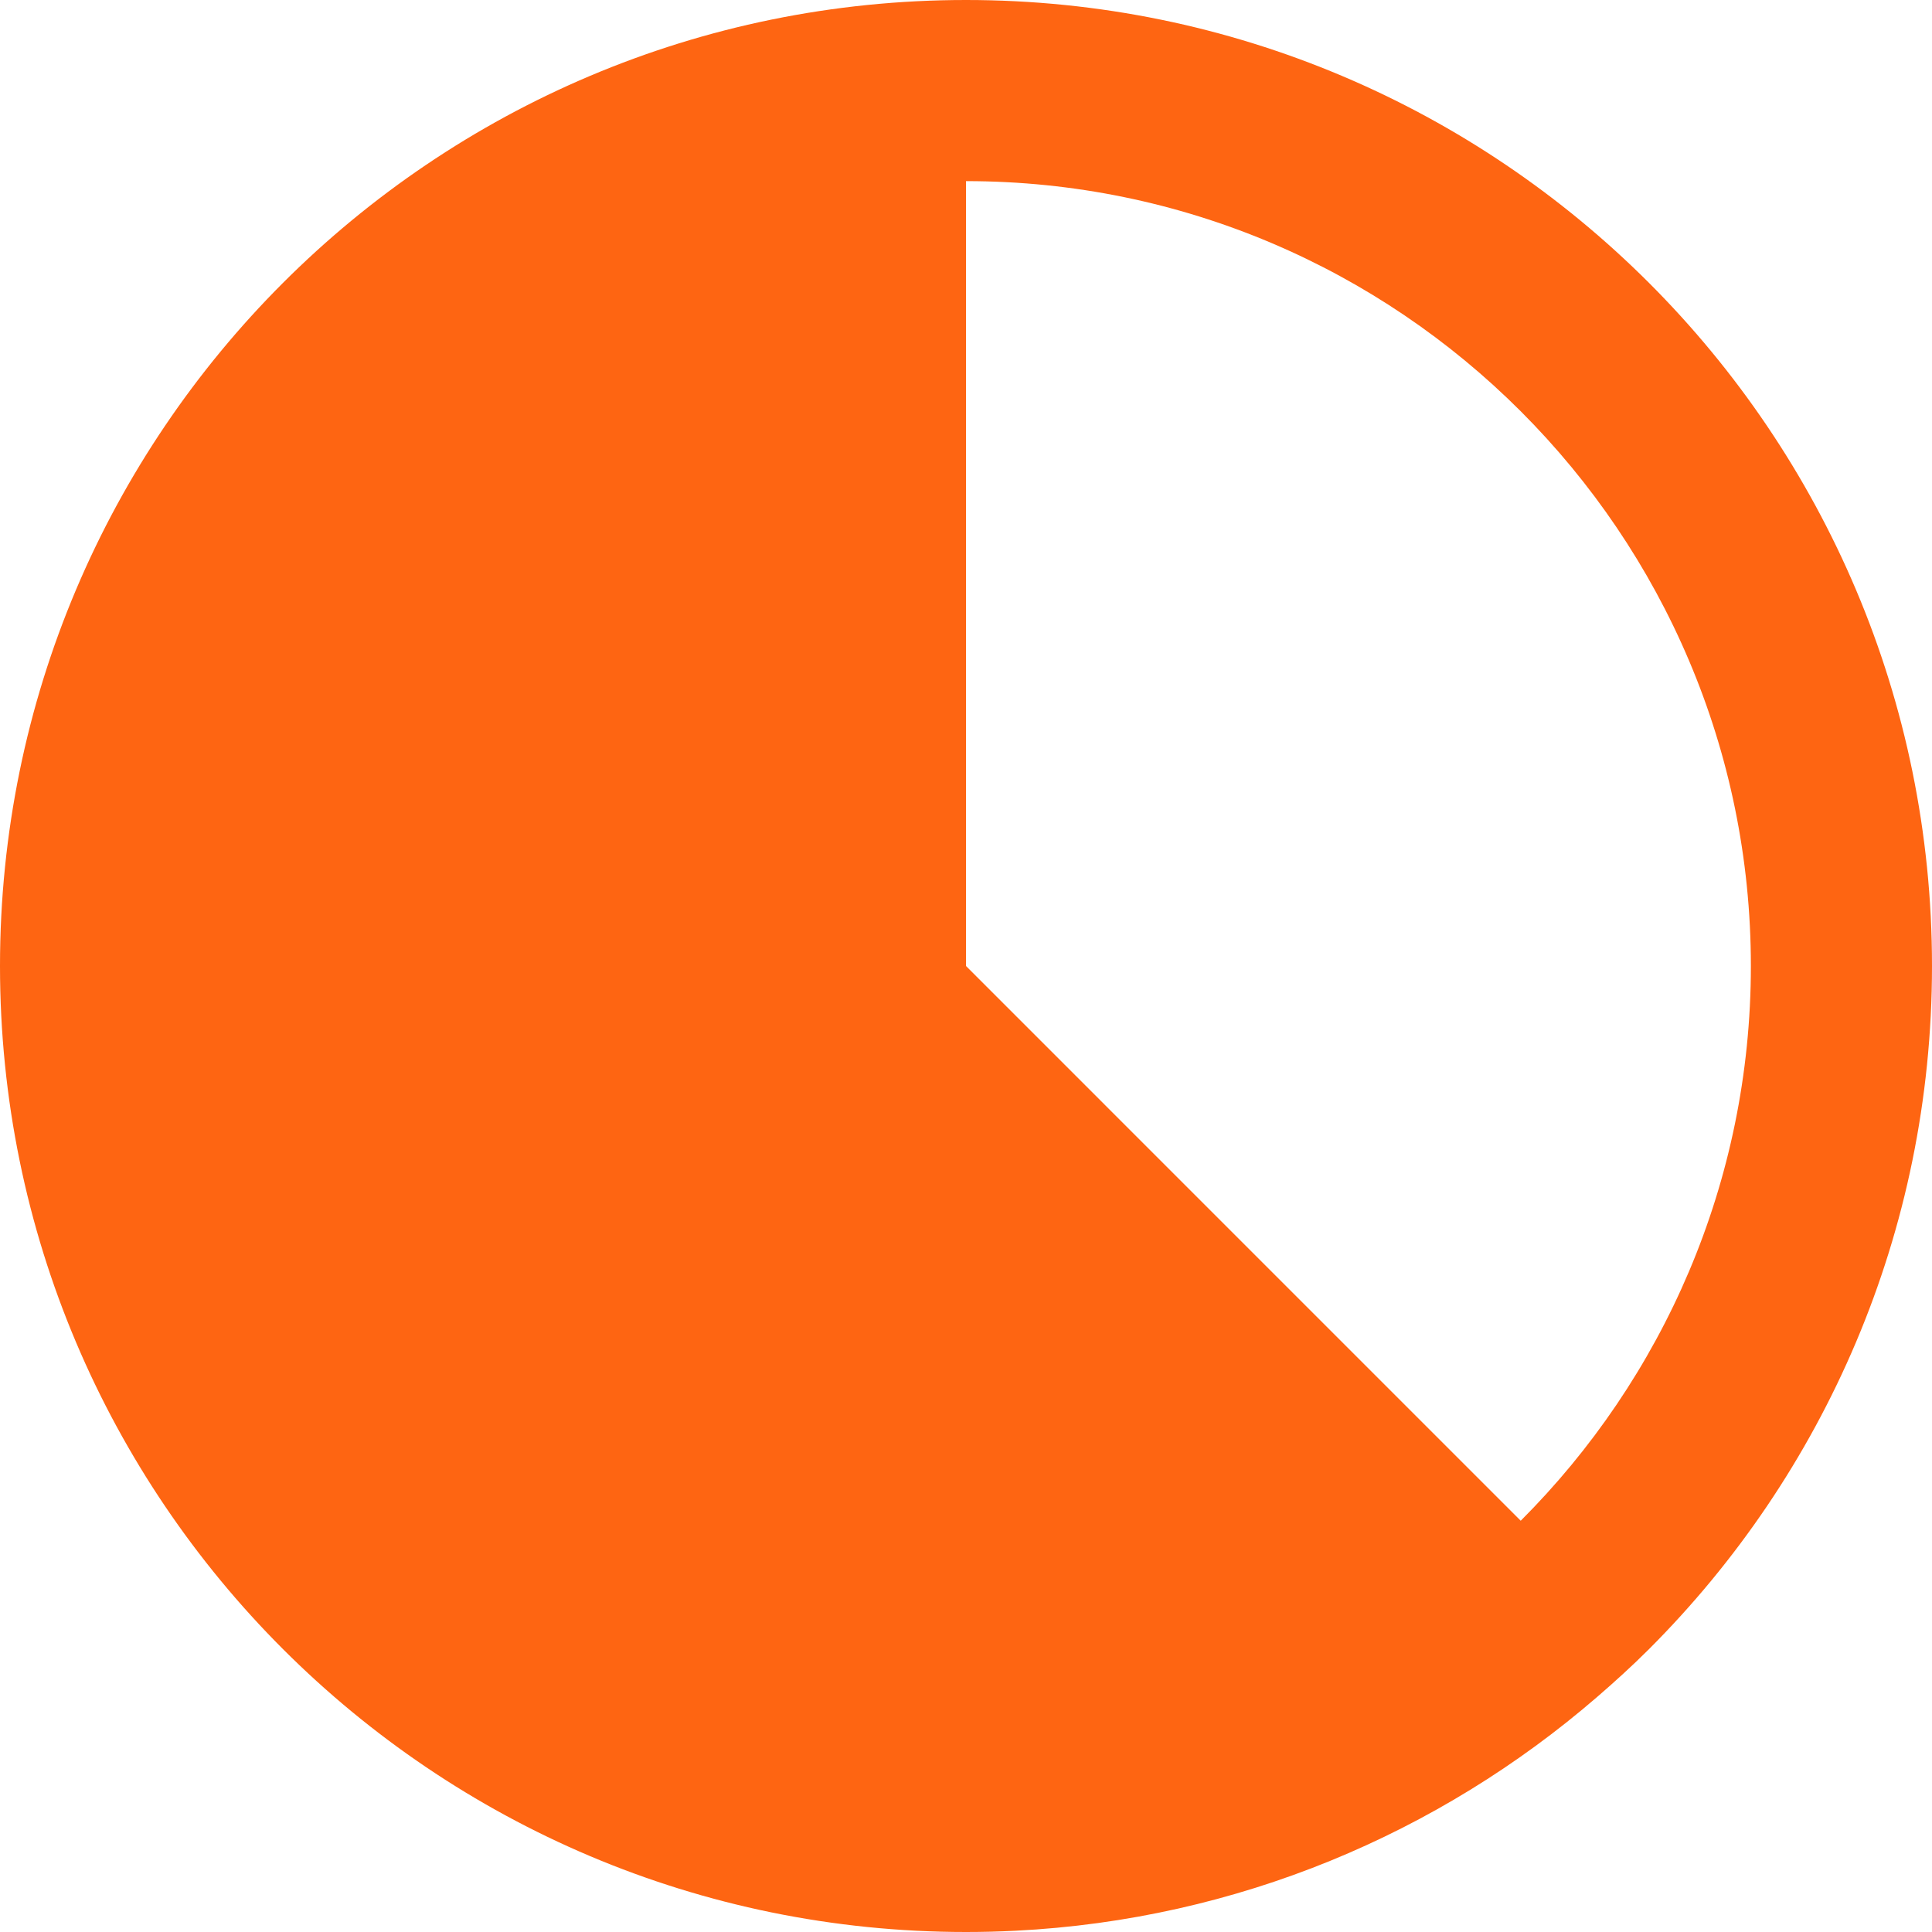
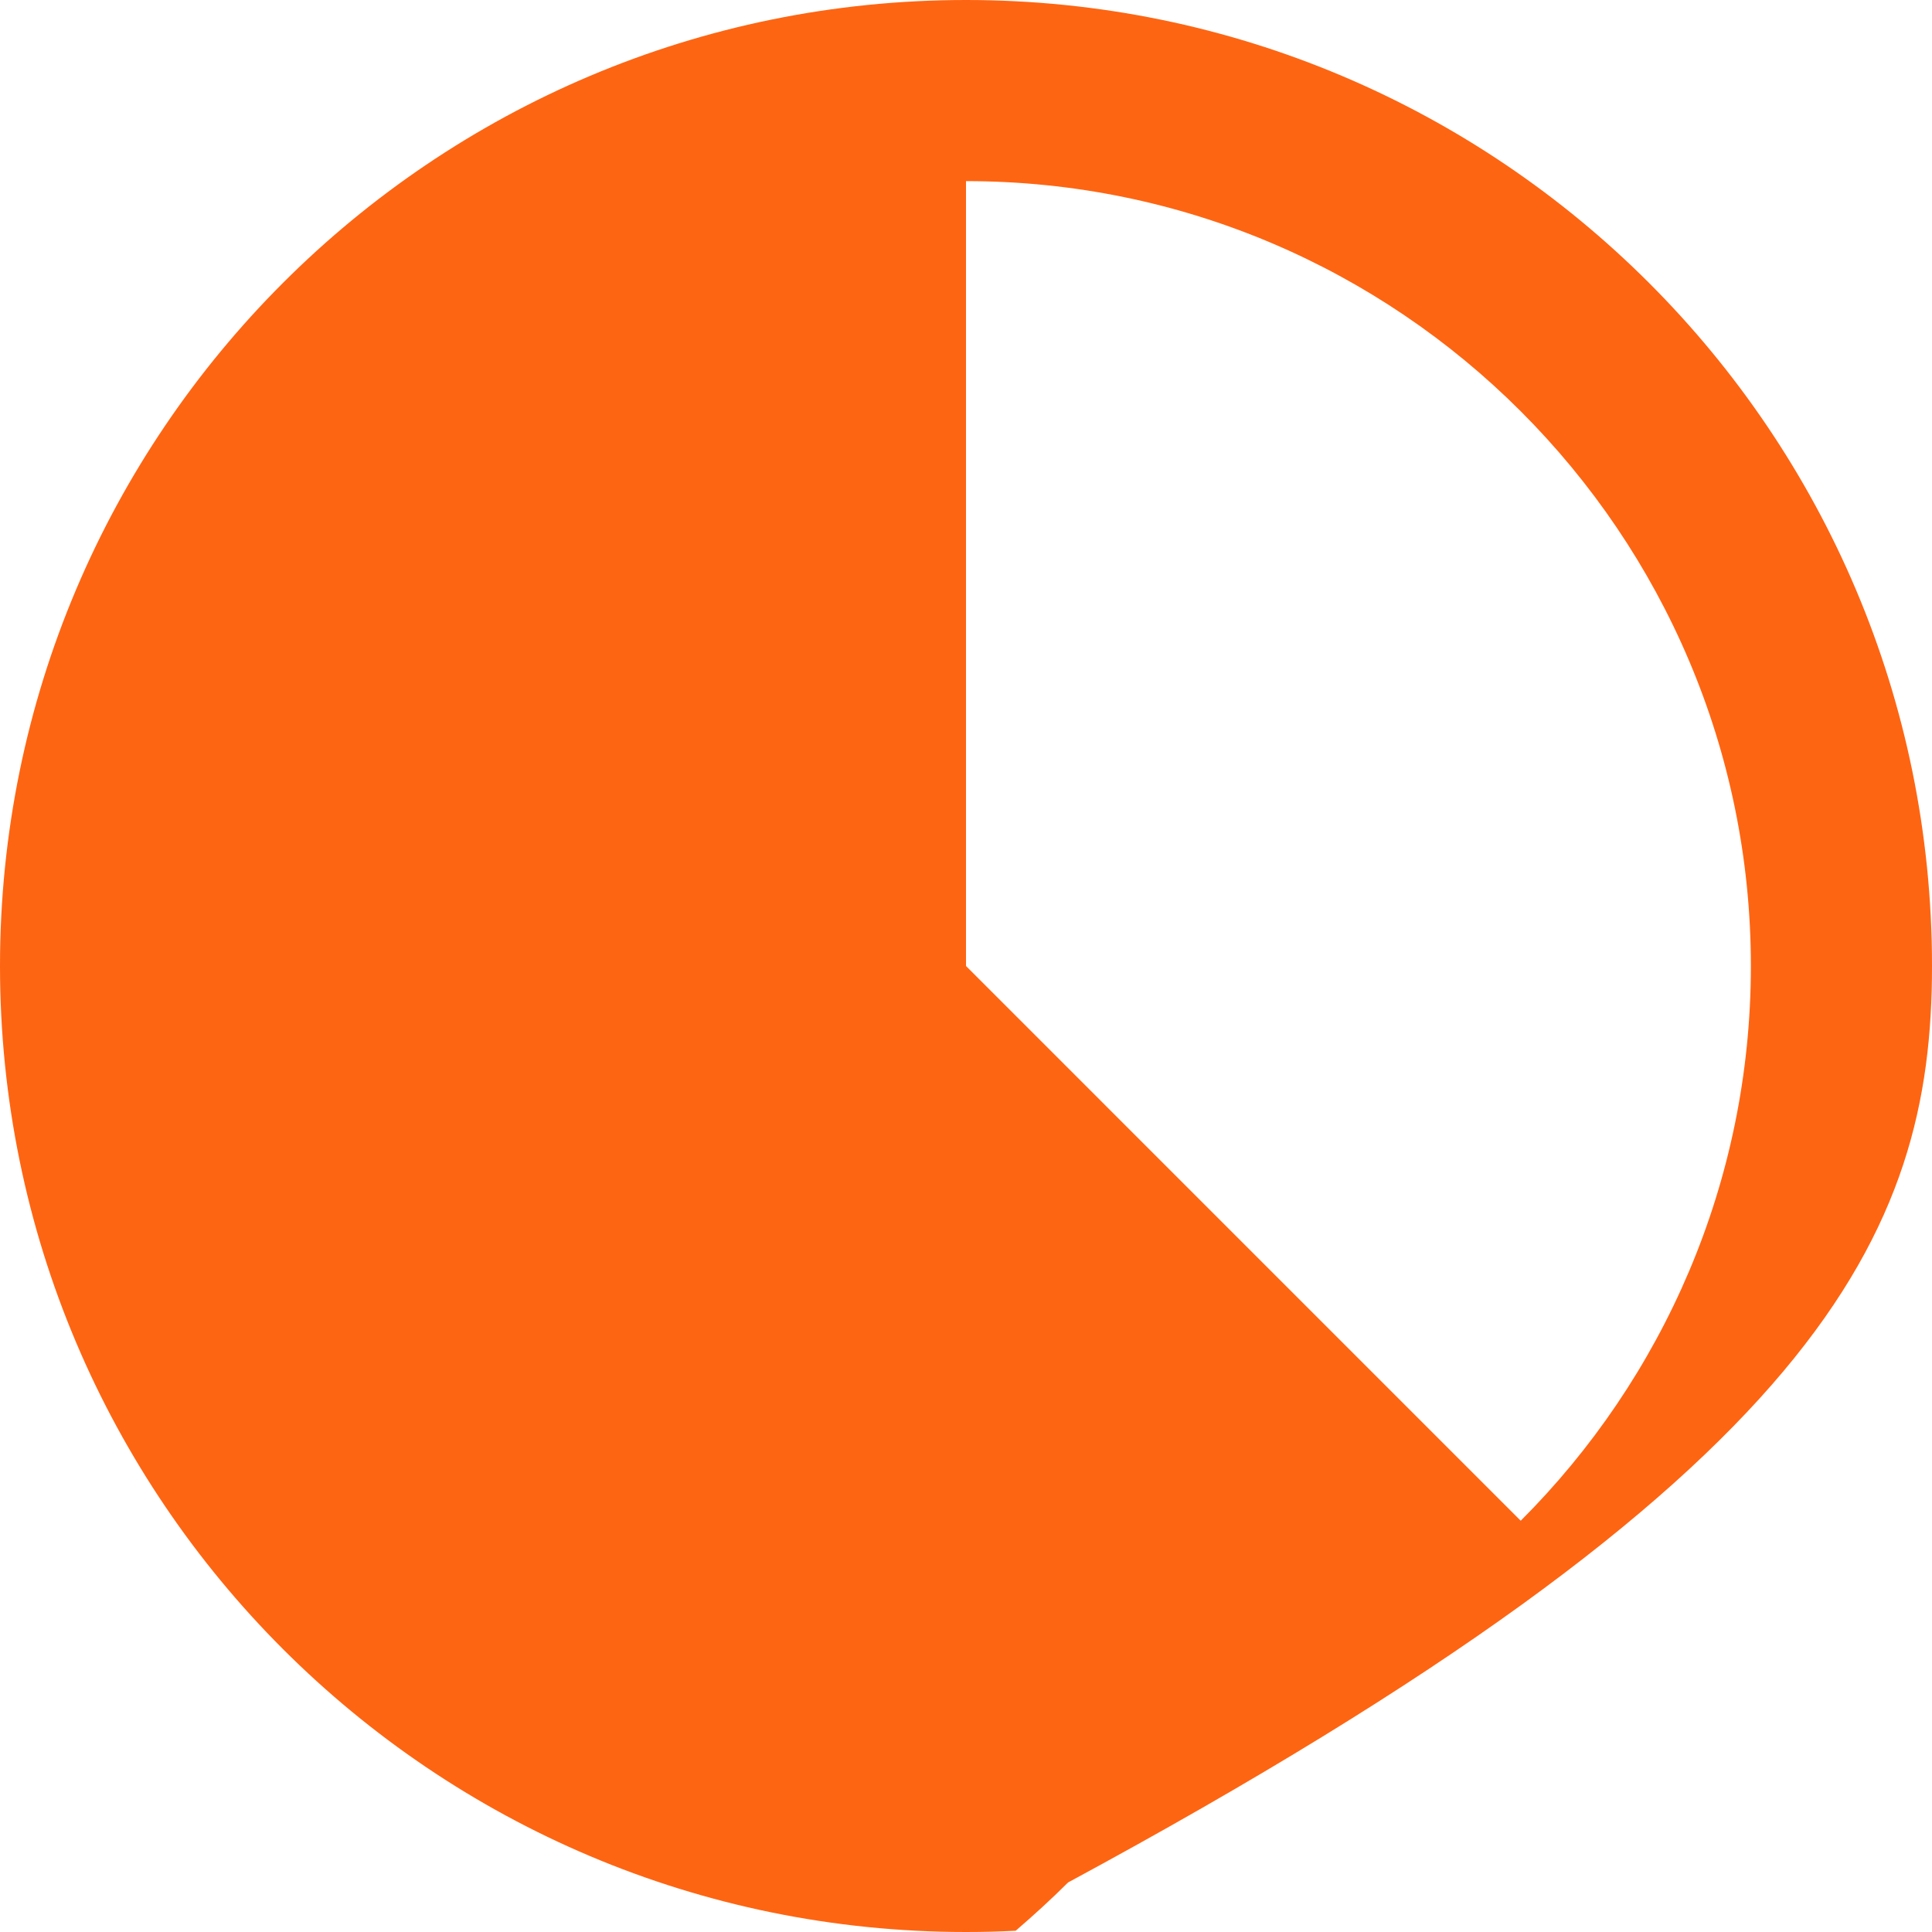
<svg xmlns="http://www.w3.org/2000/svg" version="1.1" id="_x32_" x="0px" y="0px" viewBox="0 0 512 512" style="width: 128px; height: 128px; opacity: 1;" xml:space="preserve">
  <style type="text/css">
	.st0{fill:#4B4B4B;}
</style>
  <g>
-     <path class="st0" d="M256,0C114.613,0,0,114.615,0,256s114.613,256,256,256c4.418,0,8.808-0.111,13.172-0.334   c58.75-2.976,112.222-25.814,153.978-61.859c4.764-4.112,9.42-8.34,13.869-12.787C483.344,390.692,512,326.693,512,256   C512,114.615,397.385,0,256,0z M464,256c0,57.346-23.328,109.346-60.992,147.01L256,256V48C370.692,48,464,141.308,464,256z" style="fill: rgb(254, 101, 18);" />
+     <path class="st0" d="M256,0C114.613,0,0,114.615,0,256s114.613,256,256,256c4.418,0,8.808-0.111,13.172-0.334   c4.764-4.112,9.42-8.34,13.869-12.787C483.344,390.692,512,326.693,512,256   C512,114.615,397.385,0,256,0z M464,256c0,57.346-23.328,109.346-60.992,147.01L256,256V48C370.692,48,464,141.308,464,256z" style="fill: rgb(254, 101, 18);" />
  </g>
</svg>